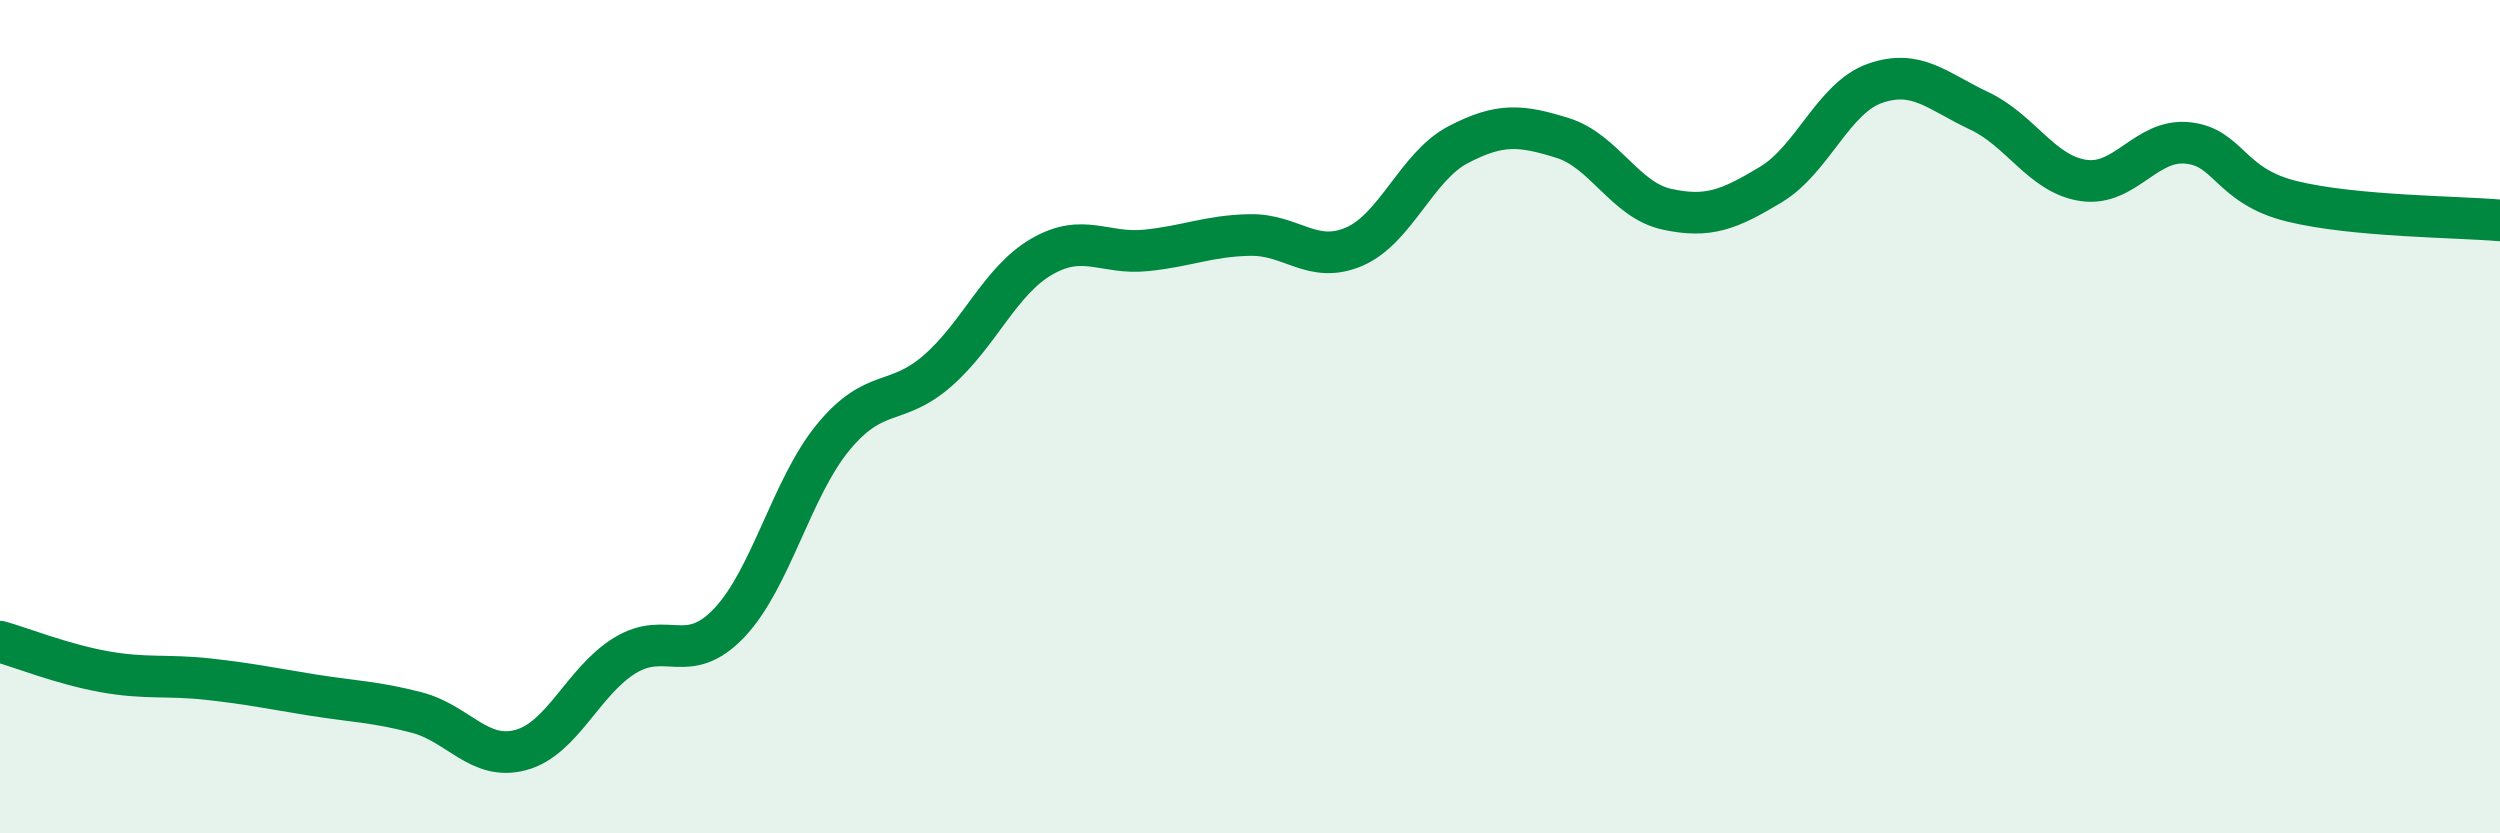
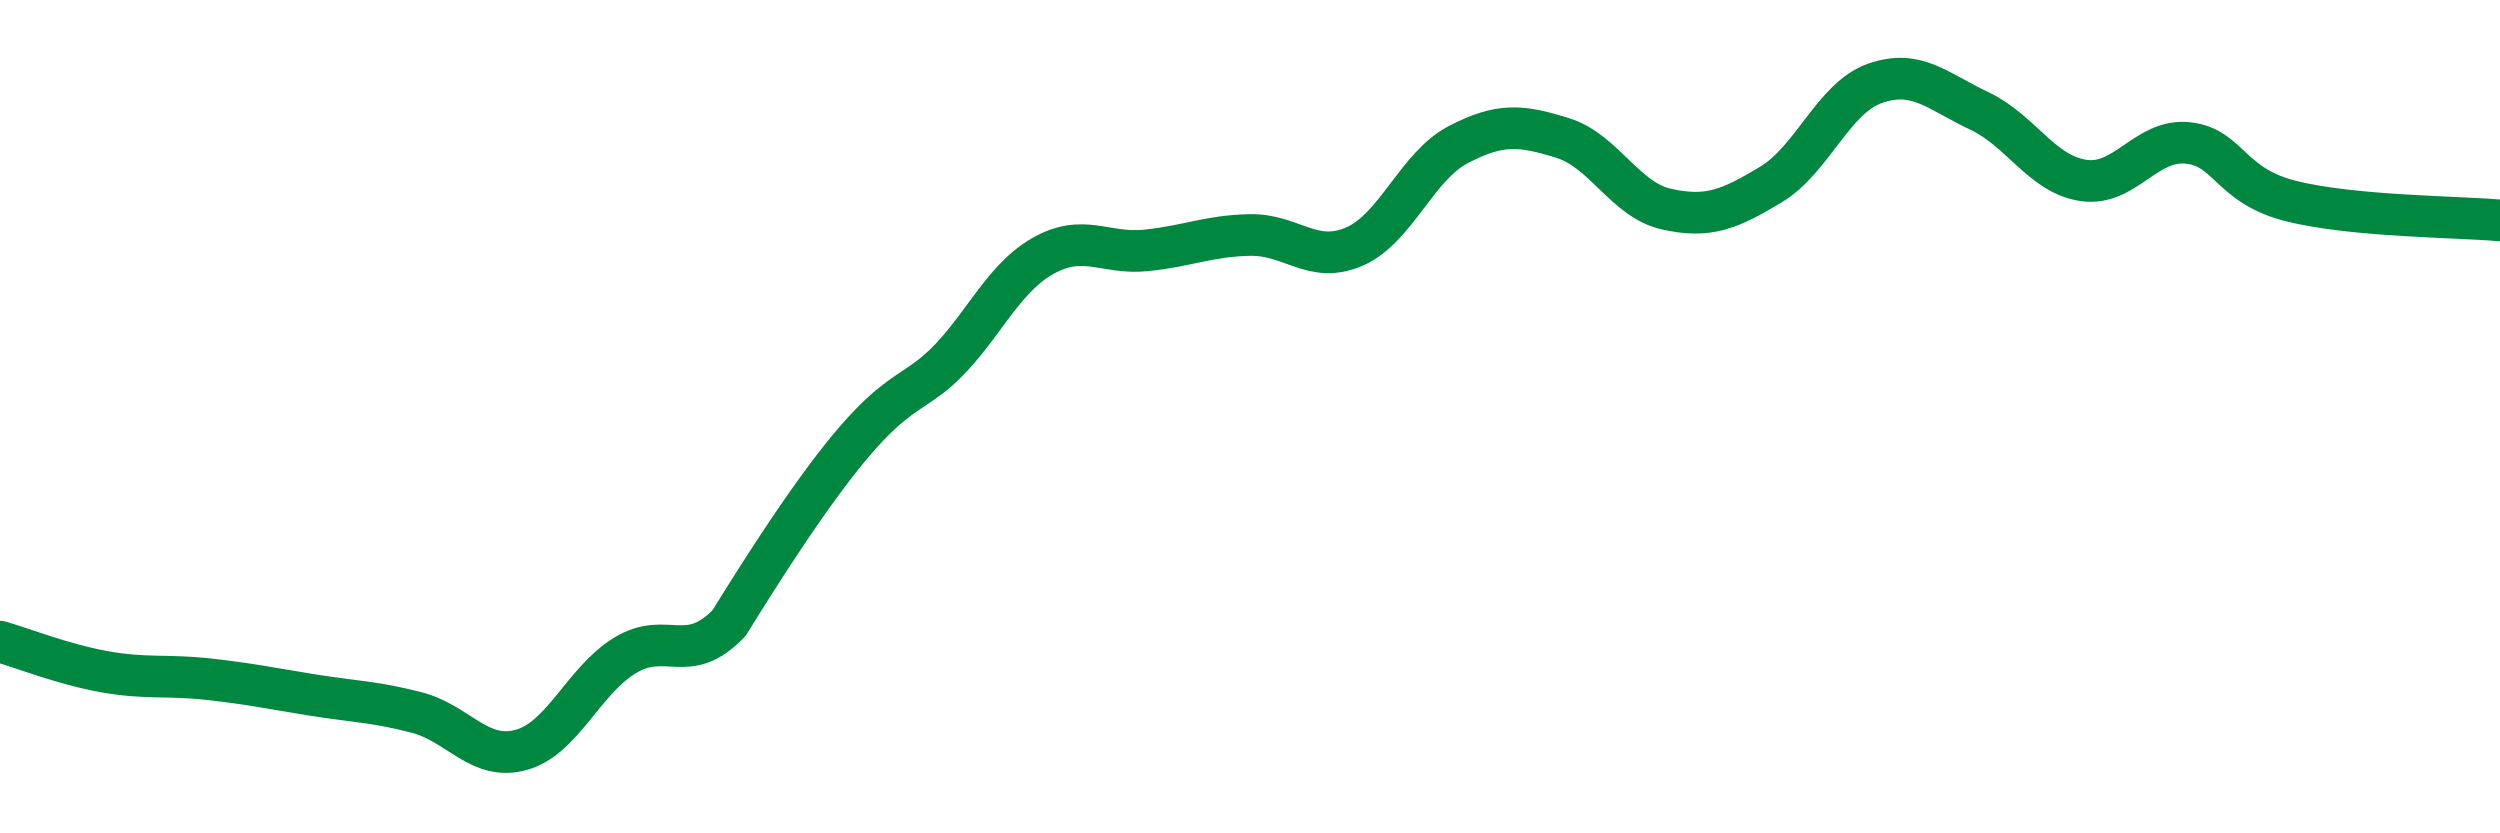
<svg xmlns="http://www.w3.org/2000/svg" width="60" height="20" viewBox="0 0 60 20">
-   <path d="M 0,15.4 C 0.5,15.54 1.5,15.94 2.5,16.12 C 3.5,16.3 4,16.19 5,16.3 C 6,16.41 6.5,16.52 7.5,16.68 C 8.5,16.84 9,16.84 10,17.1 C 11,17.36 11.5,18.27 12.5,18 C 13.5,17.73 14,16.34 15,15.73 C 16,15.12 16.5,16 17.5,14.95 C 18.5,13.9 19,11.7 20,10.49 C 21,9.28 21.5,9.77 22.5,8.9 C 23.5,8.03 24,6.74 25,6.16 C 26,5.58 26.5,6.11 27.5,6.01 C 28.5,5.91 29,5.66 30,5.64 C 31,5.62 31.5,6.35 32.5,5.92 C 33.5,5.49 34,3.99 35,3.47 C 36,2.95 36.5,3 37.5,3.31 C 38.5,3.62 39,4.8 40,5.02 C 41,5.24 41.5,5.03 42.5,4.43 C 43.5,3.83 44,2.35 45,2 C 46,1.65 46.5,2.19 47.5,2.66 C 48.5,3.13 49,4.18 50,4.33 C 51,4.48 51.5,3.33 52.5,3.43 C 53.5,3.53 53.5,4.46 55,4.83 C 56.5,5.2 59,5.2 60,5.29L60 20L0 20Z" fill="#008740" opacity="0.1" stroke-linecap="round" stroke-linejoin="round" />
-   <path d="M 0,15.4 C 0.5,15.54 1.5,15.94 2.5,16.12 C 3.5,16.3 4,16.19 5,16.3 C 6,16.41 6.5,16.52 7.5,16.68 C 8.5,16.84 9,16.84 10,17.1 C 11,17.36 11.5,18.27 12.5,18 C 13.5,17.73 14,16.34 15,15.73 C 16,15.12 16.5,16 17.5,14.95 C 18.5,13.9 19,11.7 20,10.49 C 21,9.28 21.5,9.77 22.5,8.9 C 23.5,8.03 24,6.74 25,6.16 C 26,5.58 26.5,6.11 27.5,6.01 C 28.5,5.91 29,5.66 30,5.64 C 31,5.62 31.5,6.35 32.5,5.92 C 33.5,5.49 34,3.99 35,3.47 C 36,2.95 36.5,3 37.5,3.31 C 38.5,3.62 39,4.8 40,5.02 C 41,5.24 41.5,5.03 42.5,4.43 C 43.5,3.83 44,2.35 45,2 C 46,1.65 46.5,2.19 47.5,2.66 C 48.5,3.13 49,4.18 50,4.33 C 51,4.48 51.5,3.33 52.5,3.43 C 53.5,3.53 53.5,4.46 55,4.83 C 56.5,5.2 59,5.2 60,5.29" stroke="#008740" stroke-width="1" fill="none" stroke-linecap="round" stroke-linejoin="round" />
+   <path d="M 0,15.4 C 0.5,15.54 1.5,15.94 2.5,16.12 C 3.5,16.3 4,16.19 5,16.3 C 6,16.41 6.5,16.52 7.5,16.68 C 8.5,16.84 9,16.84 10,17.1 C 11,17.36 11.5,18.27 12.5,18 C 13.5,17.73 14,16.34 15,15.73 C 16,15.12 16.5,16 17.5,14.95 C 21,9.28 21.5,9.77 22.5,8.9 C 23.5,8.03 24,6.74 25,6.16 C 26,5.58 26.5,6.11 27.5,6.01 C 28.5,5.91 29,5.66 30,5.64 C 31,5.62 31.5,6.35 32.5,5.92 C 33.5,5.49 34,3.99 35,3.47 C 36,2.95 36.5,3 37.5,3.31 C 38.5,3.62 39,4.8 40,5.02 C 41,5.24 41.5,5.03 42.5,4.43 C 43.5,3.83 44,2.35 45,2 C 46,1.65 46.5,2.19 47.5,2.66 C 48.5,3.13 49,4.18 50,4.33 C 51,4.48 51.5,3.33 52.5,3.43 C 53.5,3.53 53.5,4.46 55,4.83 C 56.5,5.2 59,5.2 60,5.29" stroke="#008740" stroke-width="1" fill="none" stroke-linecap="round" stroke-linejoin="round" />
</svg>